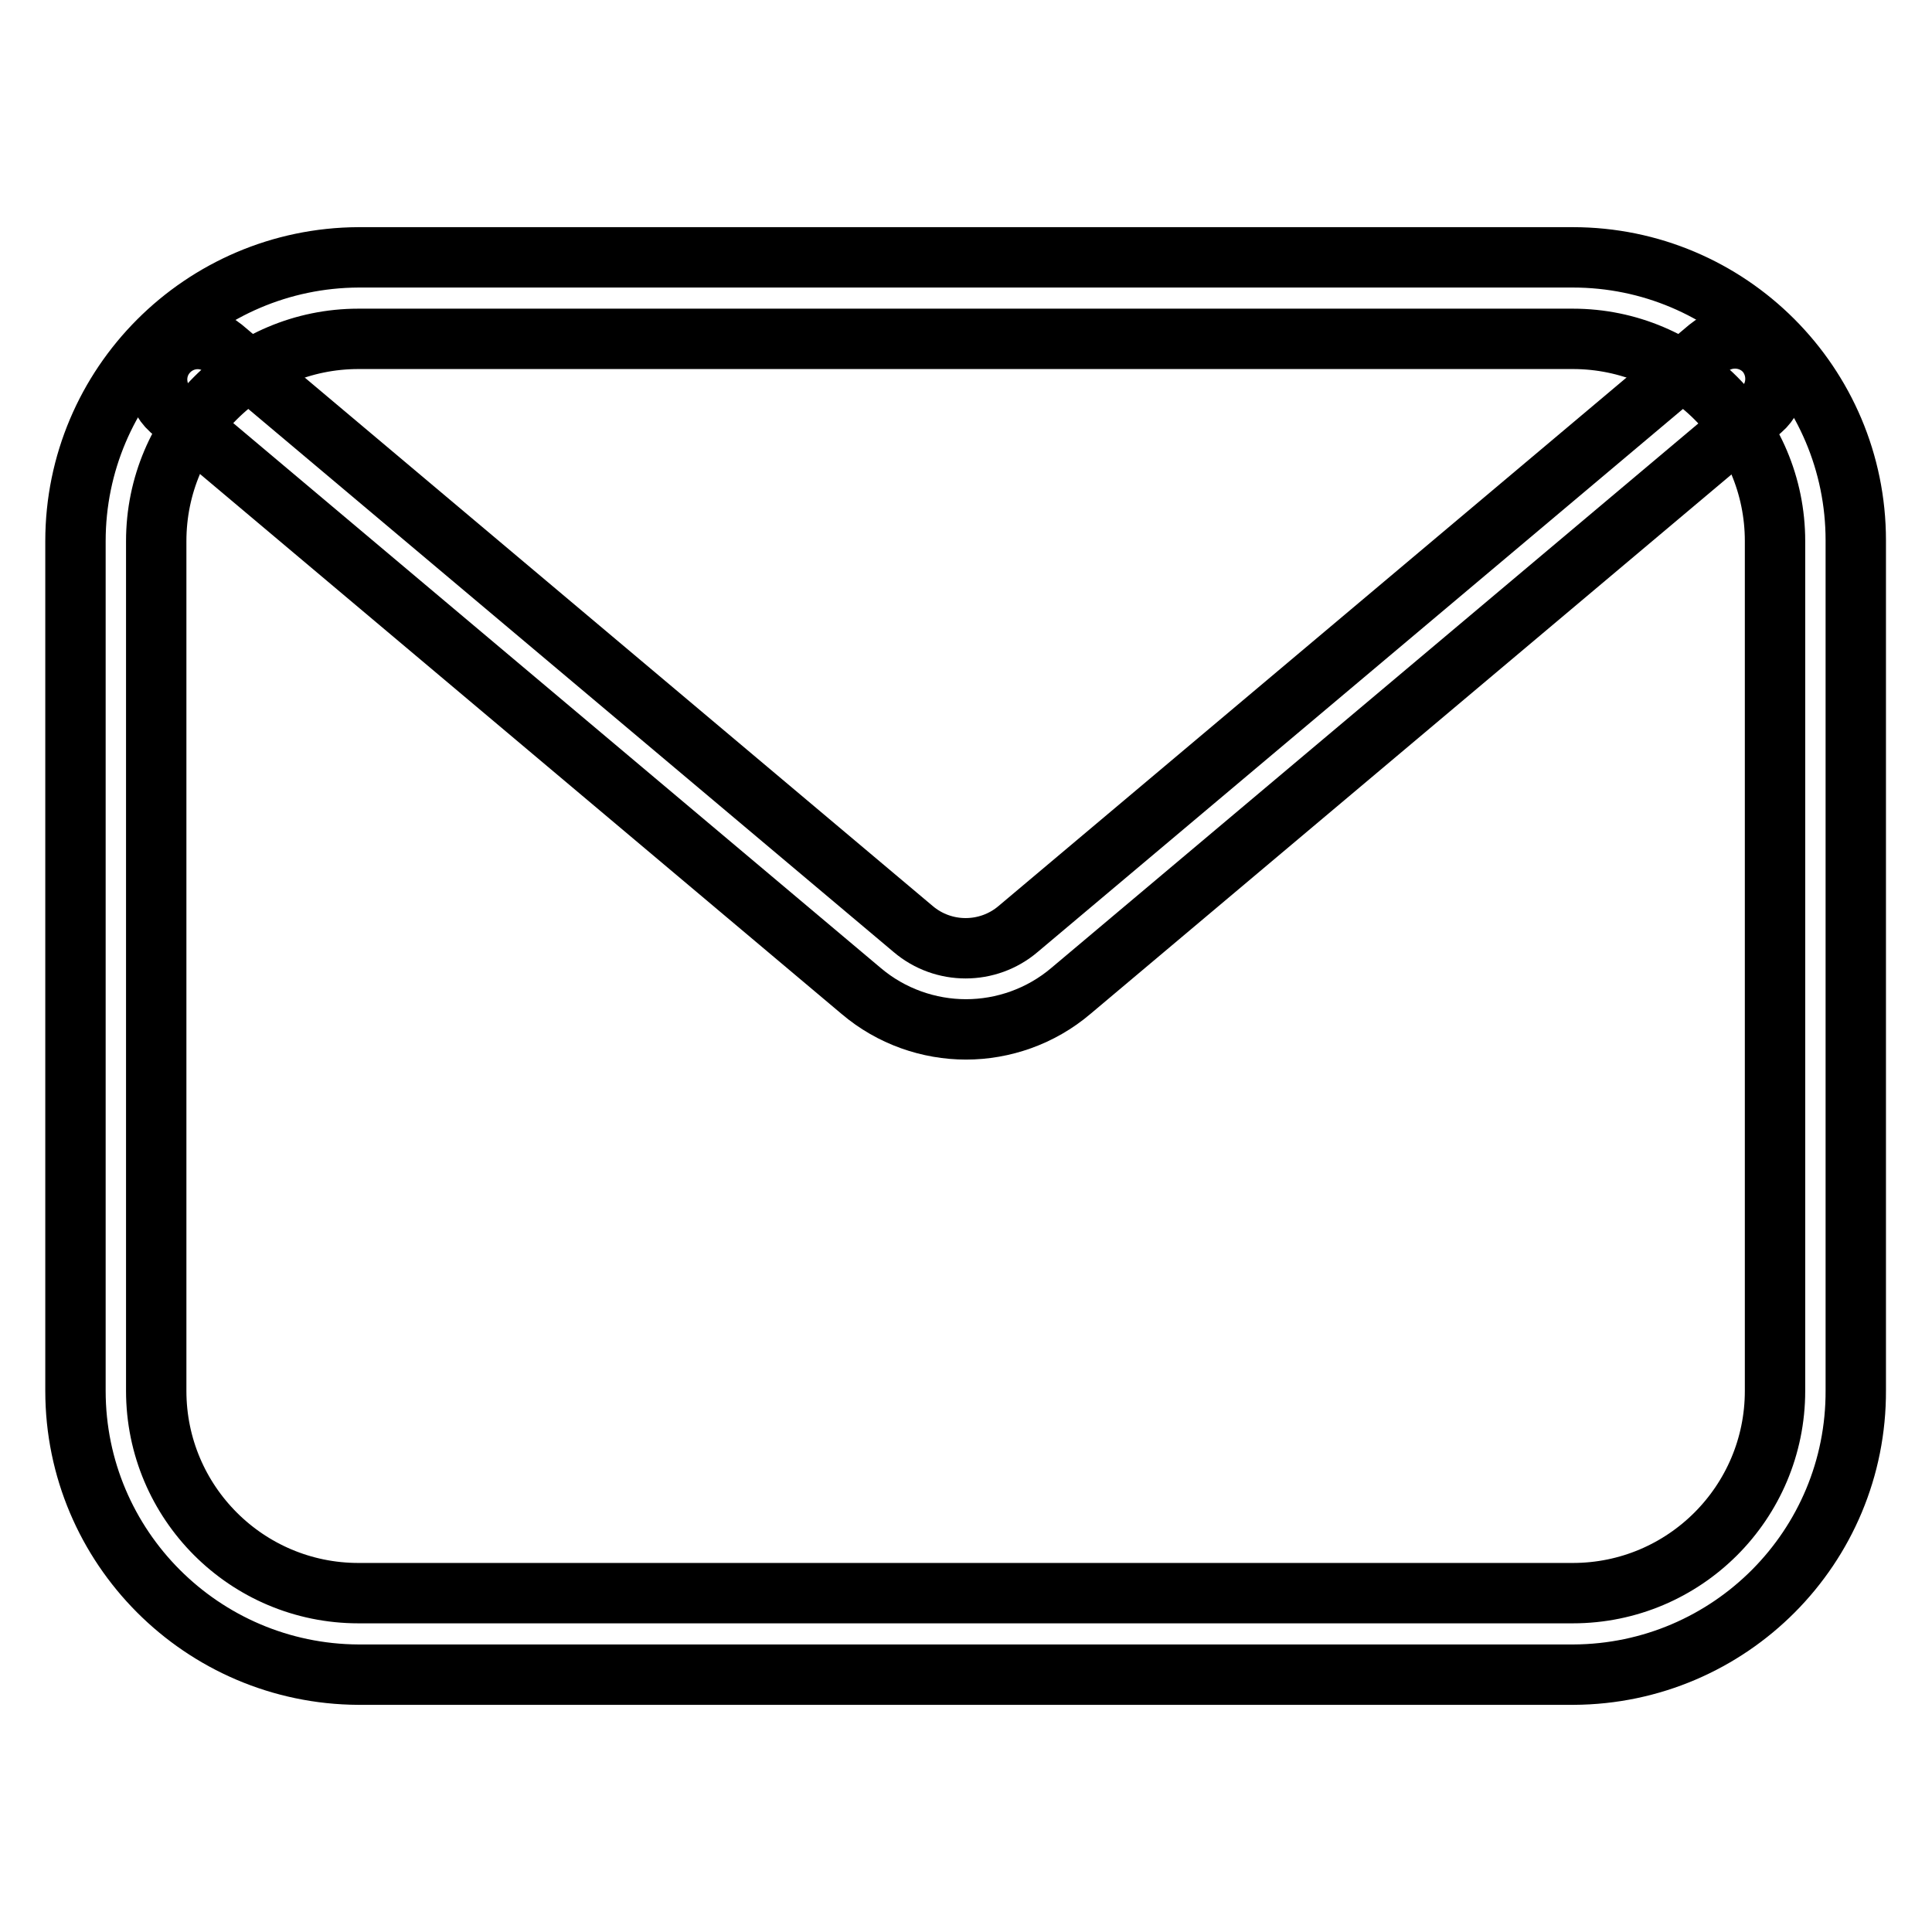
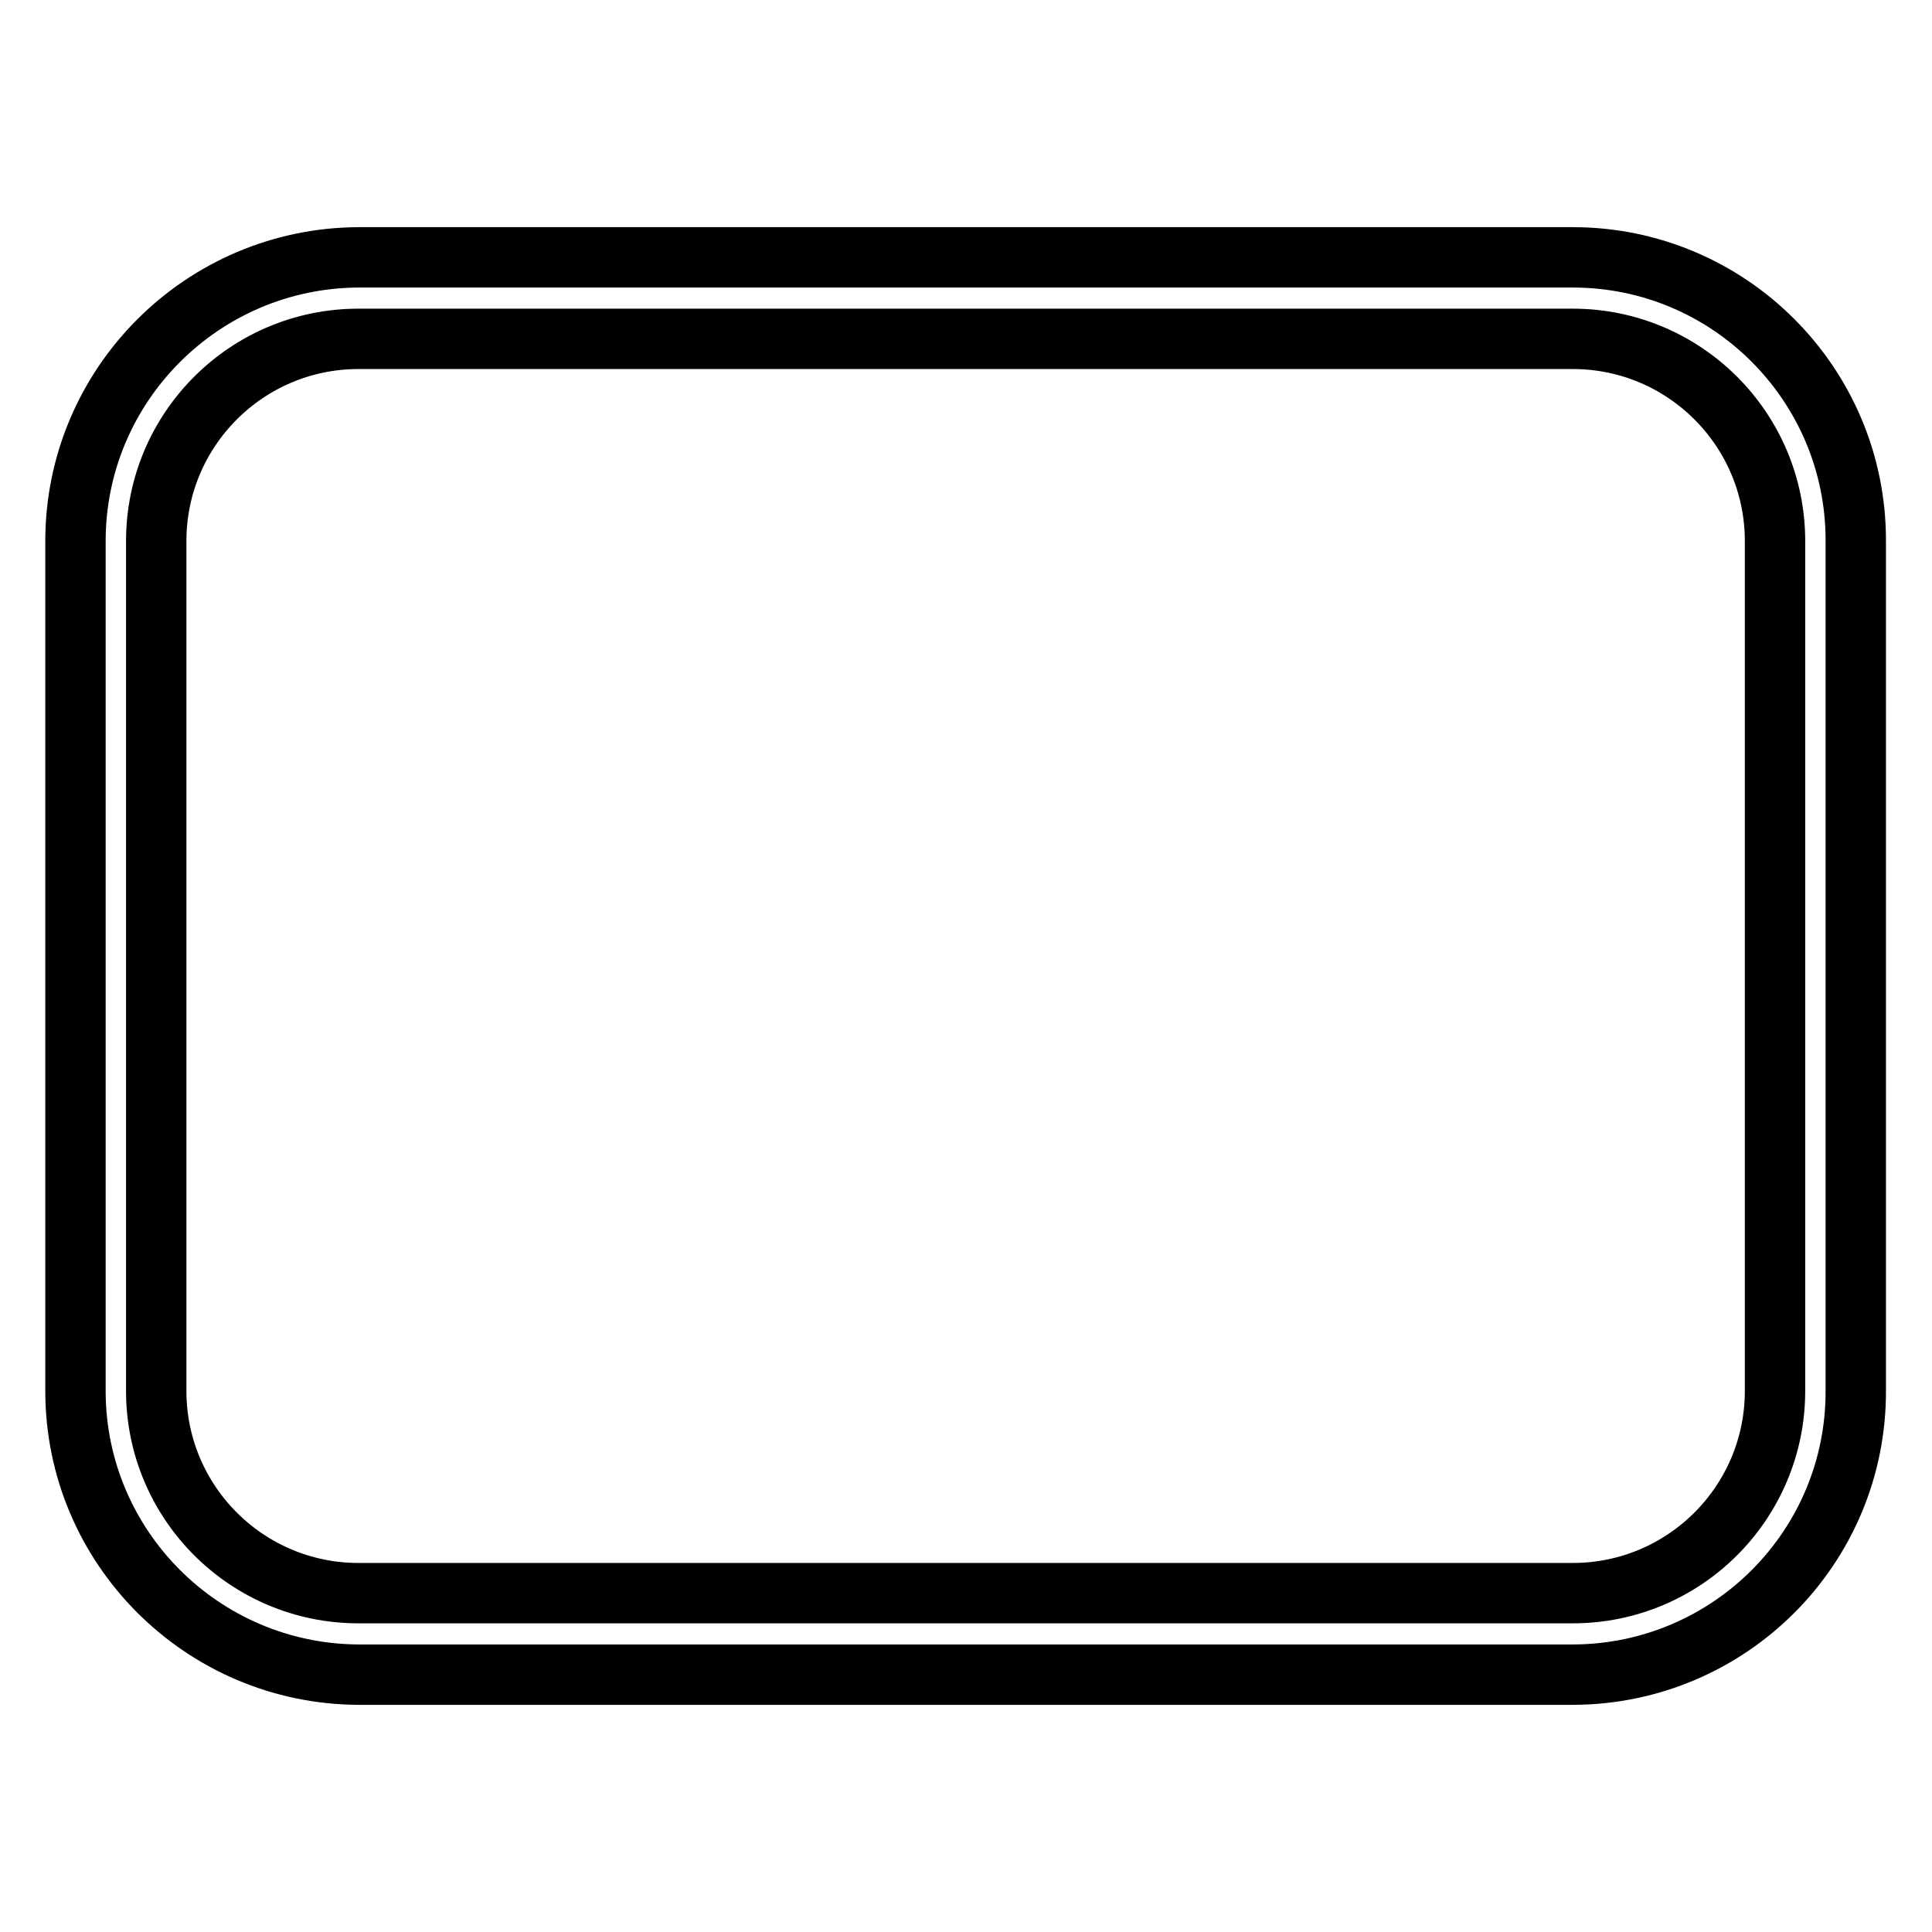
<svg xmlns="http://www.w3.org/2000/svg" version="1.1" x="0px" y="0px" viewBox="0 0 256 256" enable-background="new 0 0 256 256" xml:space="preserve">
  <g>
    <path stroke-width="8" fill-opacity="0" stroke="#000000" d="M208.5,221.9H47.5C26.8,221.8,10,205,10,184.3V71.7C10,51,26.8,34.2,47.5,34.1h160.9 c20.7,0,37.5,16.8,37.5,37.5v112.6C246,205,229.2,221.8,208.5,221.9z M47.5,44.9c-14.8,0-26.8,12-26.8,26.8v112.6 c0,14.8,12,26.8,26.8,26.8h160.9c14.8,0,26.8-12,26.8-26.8V71.7c0-14.8-12-26.8-26.8-26.8L47.5,44.9L47.5,44.9z" />
-     <path stroke-width="8" fill-opacity="0" stroke="#000000" d="M128,136.4c-4.9,0-9.9-1.7-13.9-5.1l-91.5-77c-2.2-2-2.4-5.4-0.4-7.6c1.9-2.1,5.1-2.4,7.3-0.6l91.5,77 c4,3.4,9.9,3.4,13.9,0l91.5-77c2.3-1.9,5.7-1.6,7.6,0.6c1.9,2.3,1.6,5.7-0.6,7.6l-91.5,77C137.9,134.7,132.9,136.4,128,136.4z" />
  </g>
</svg>